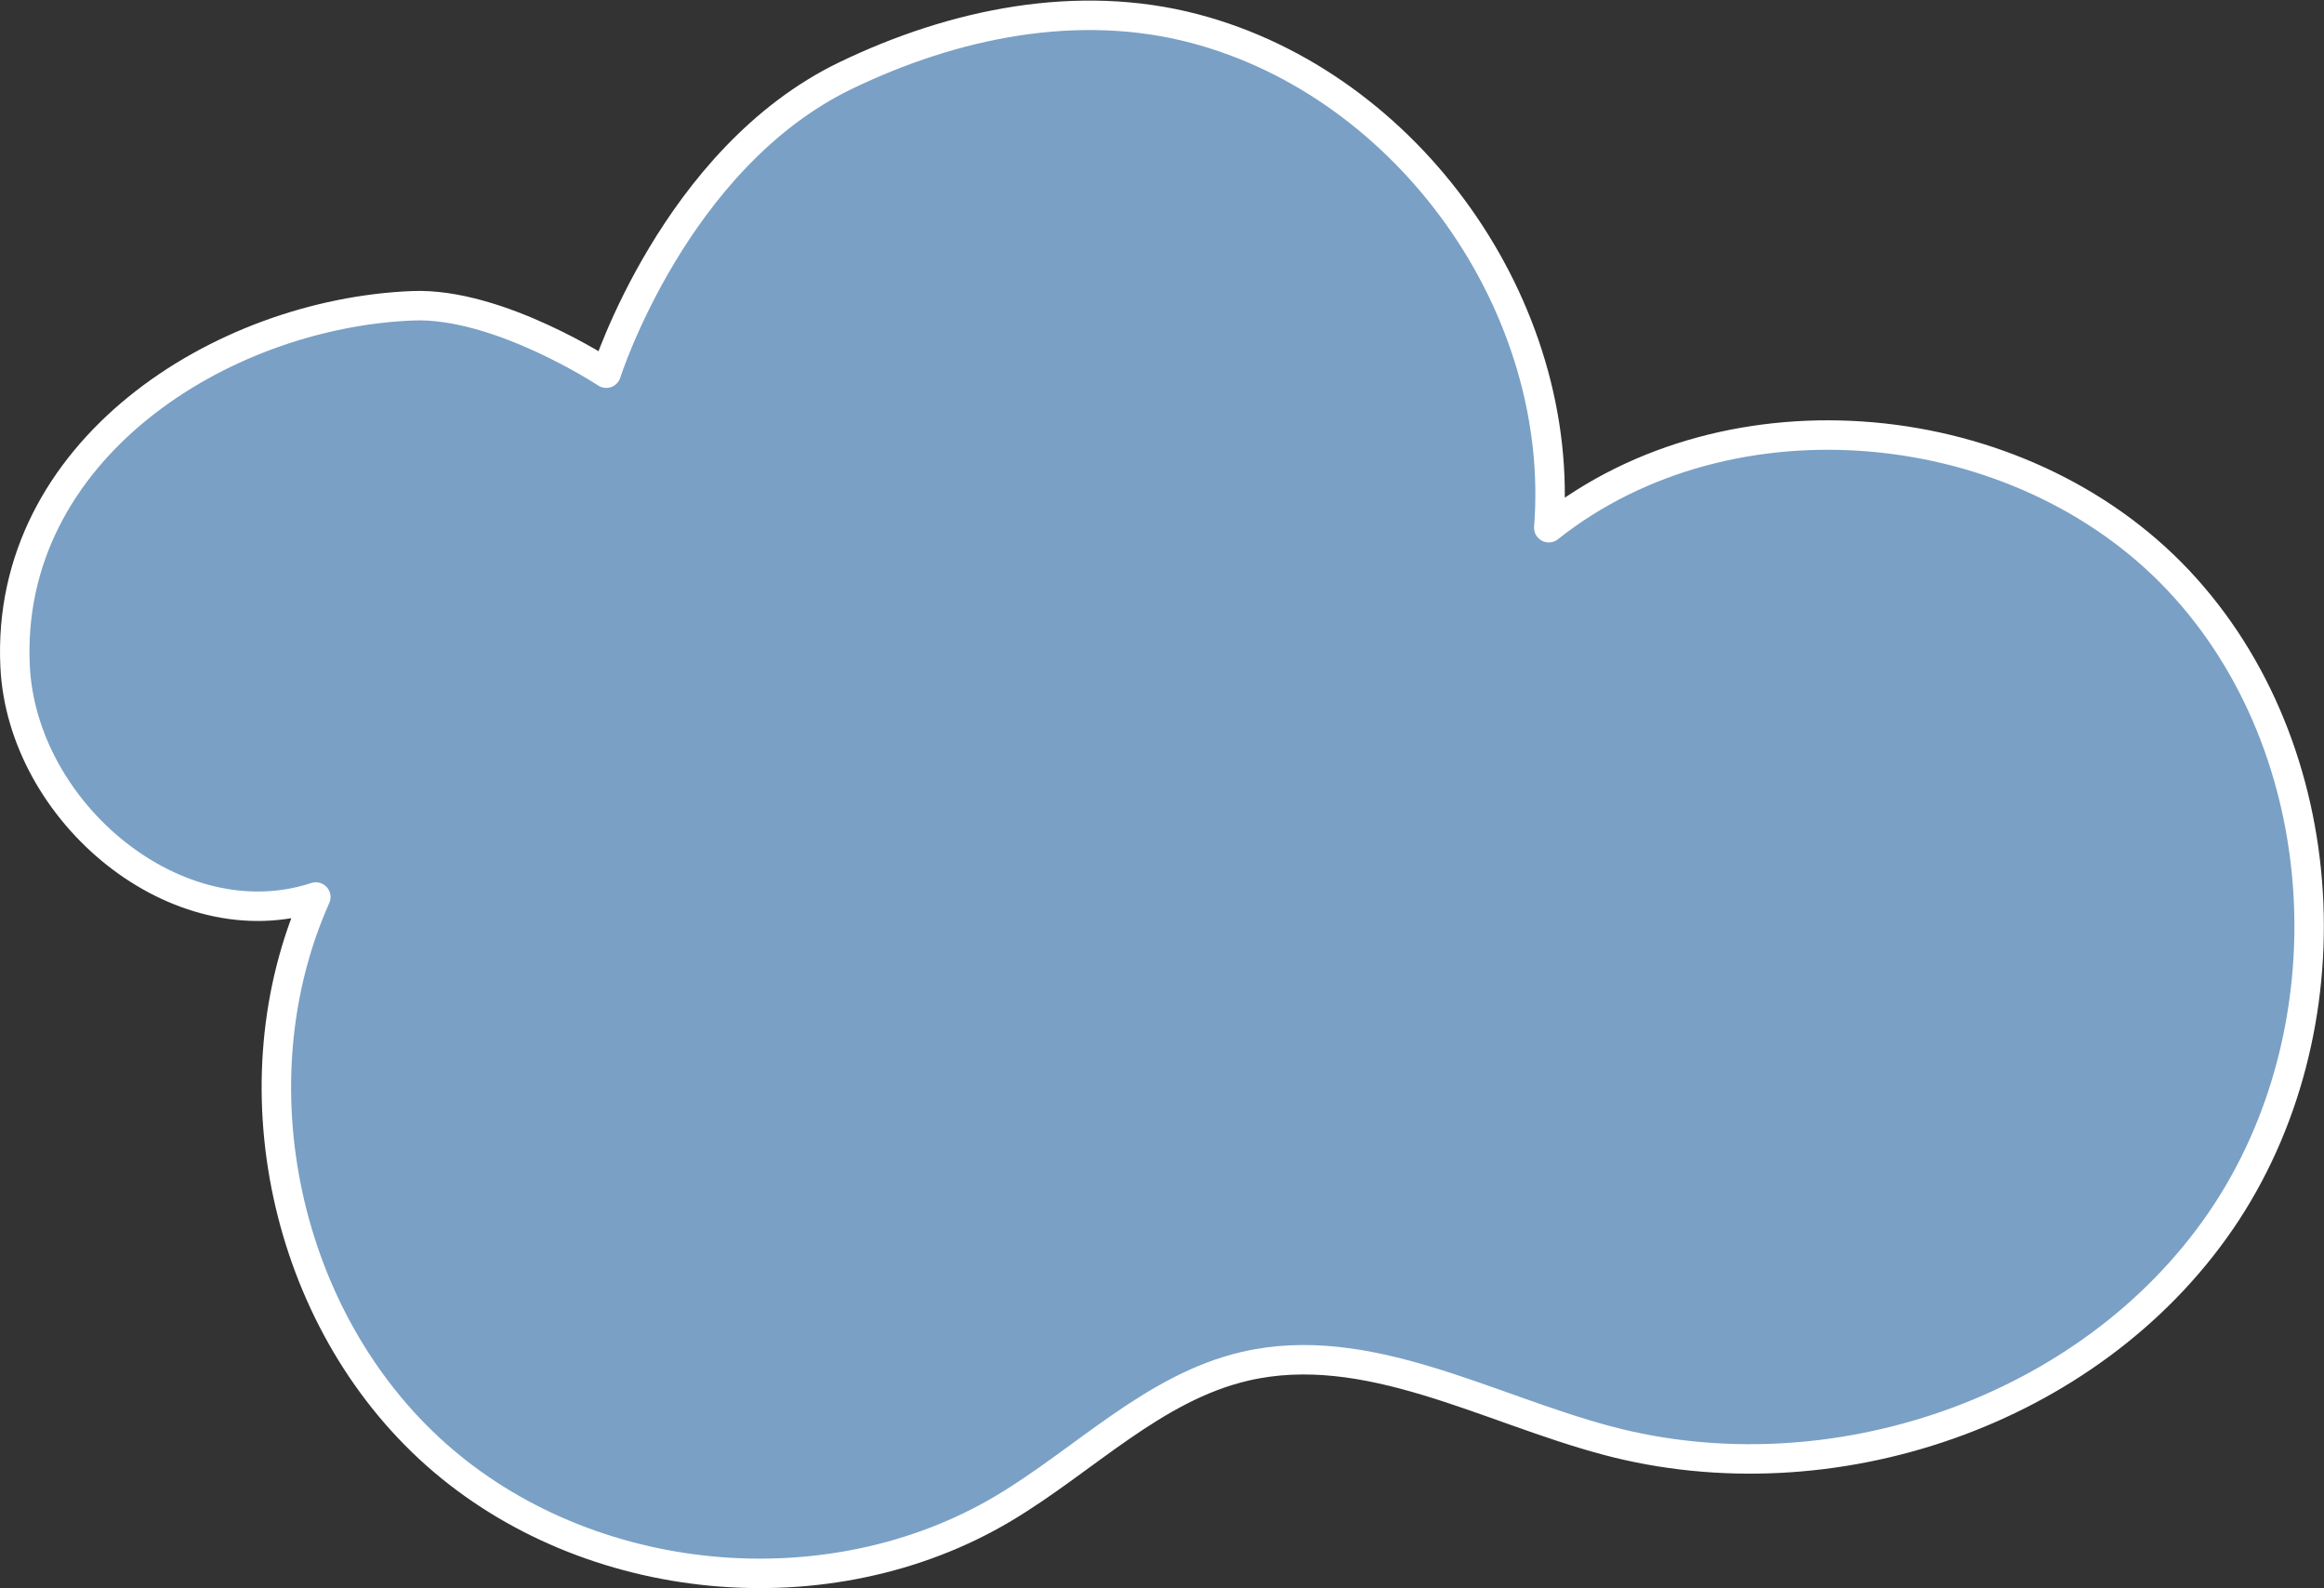
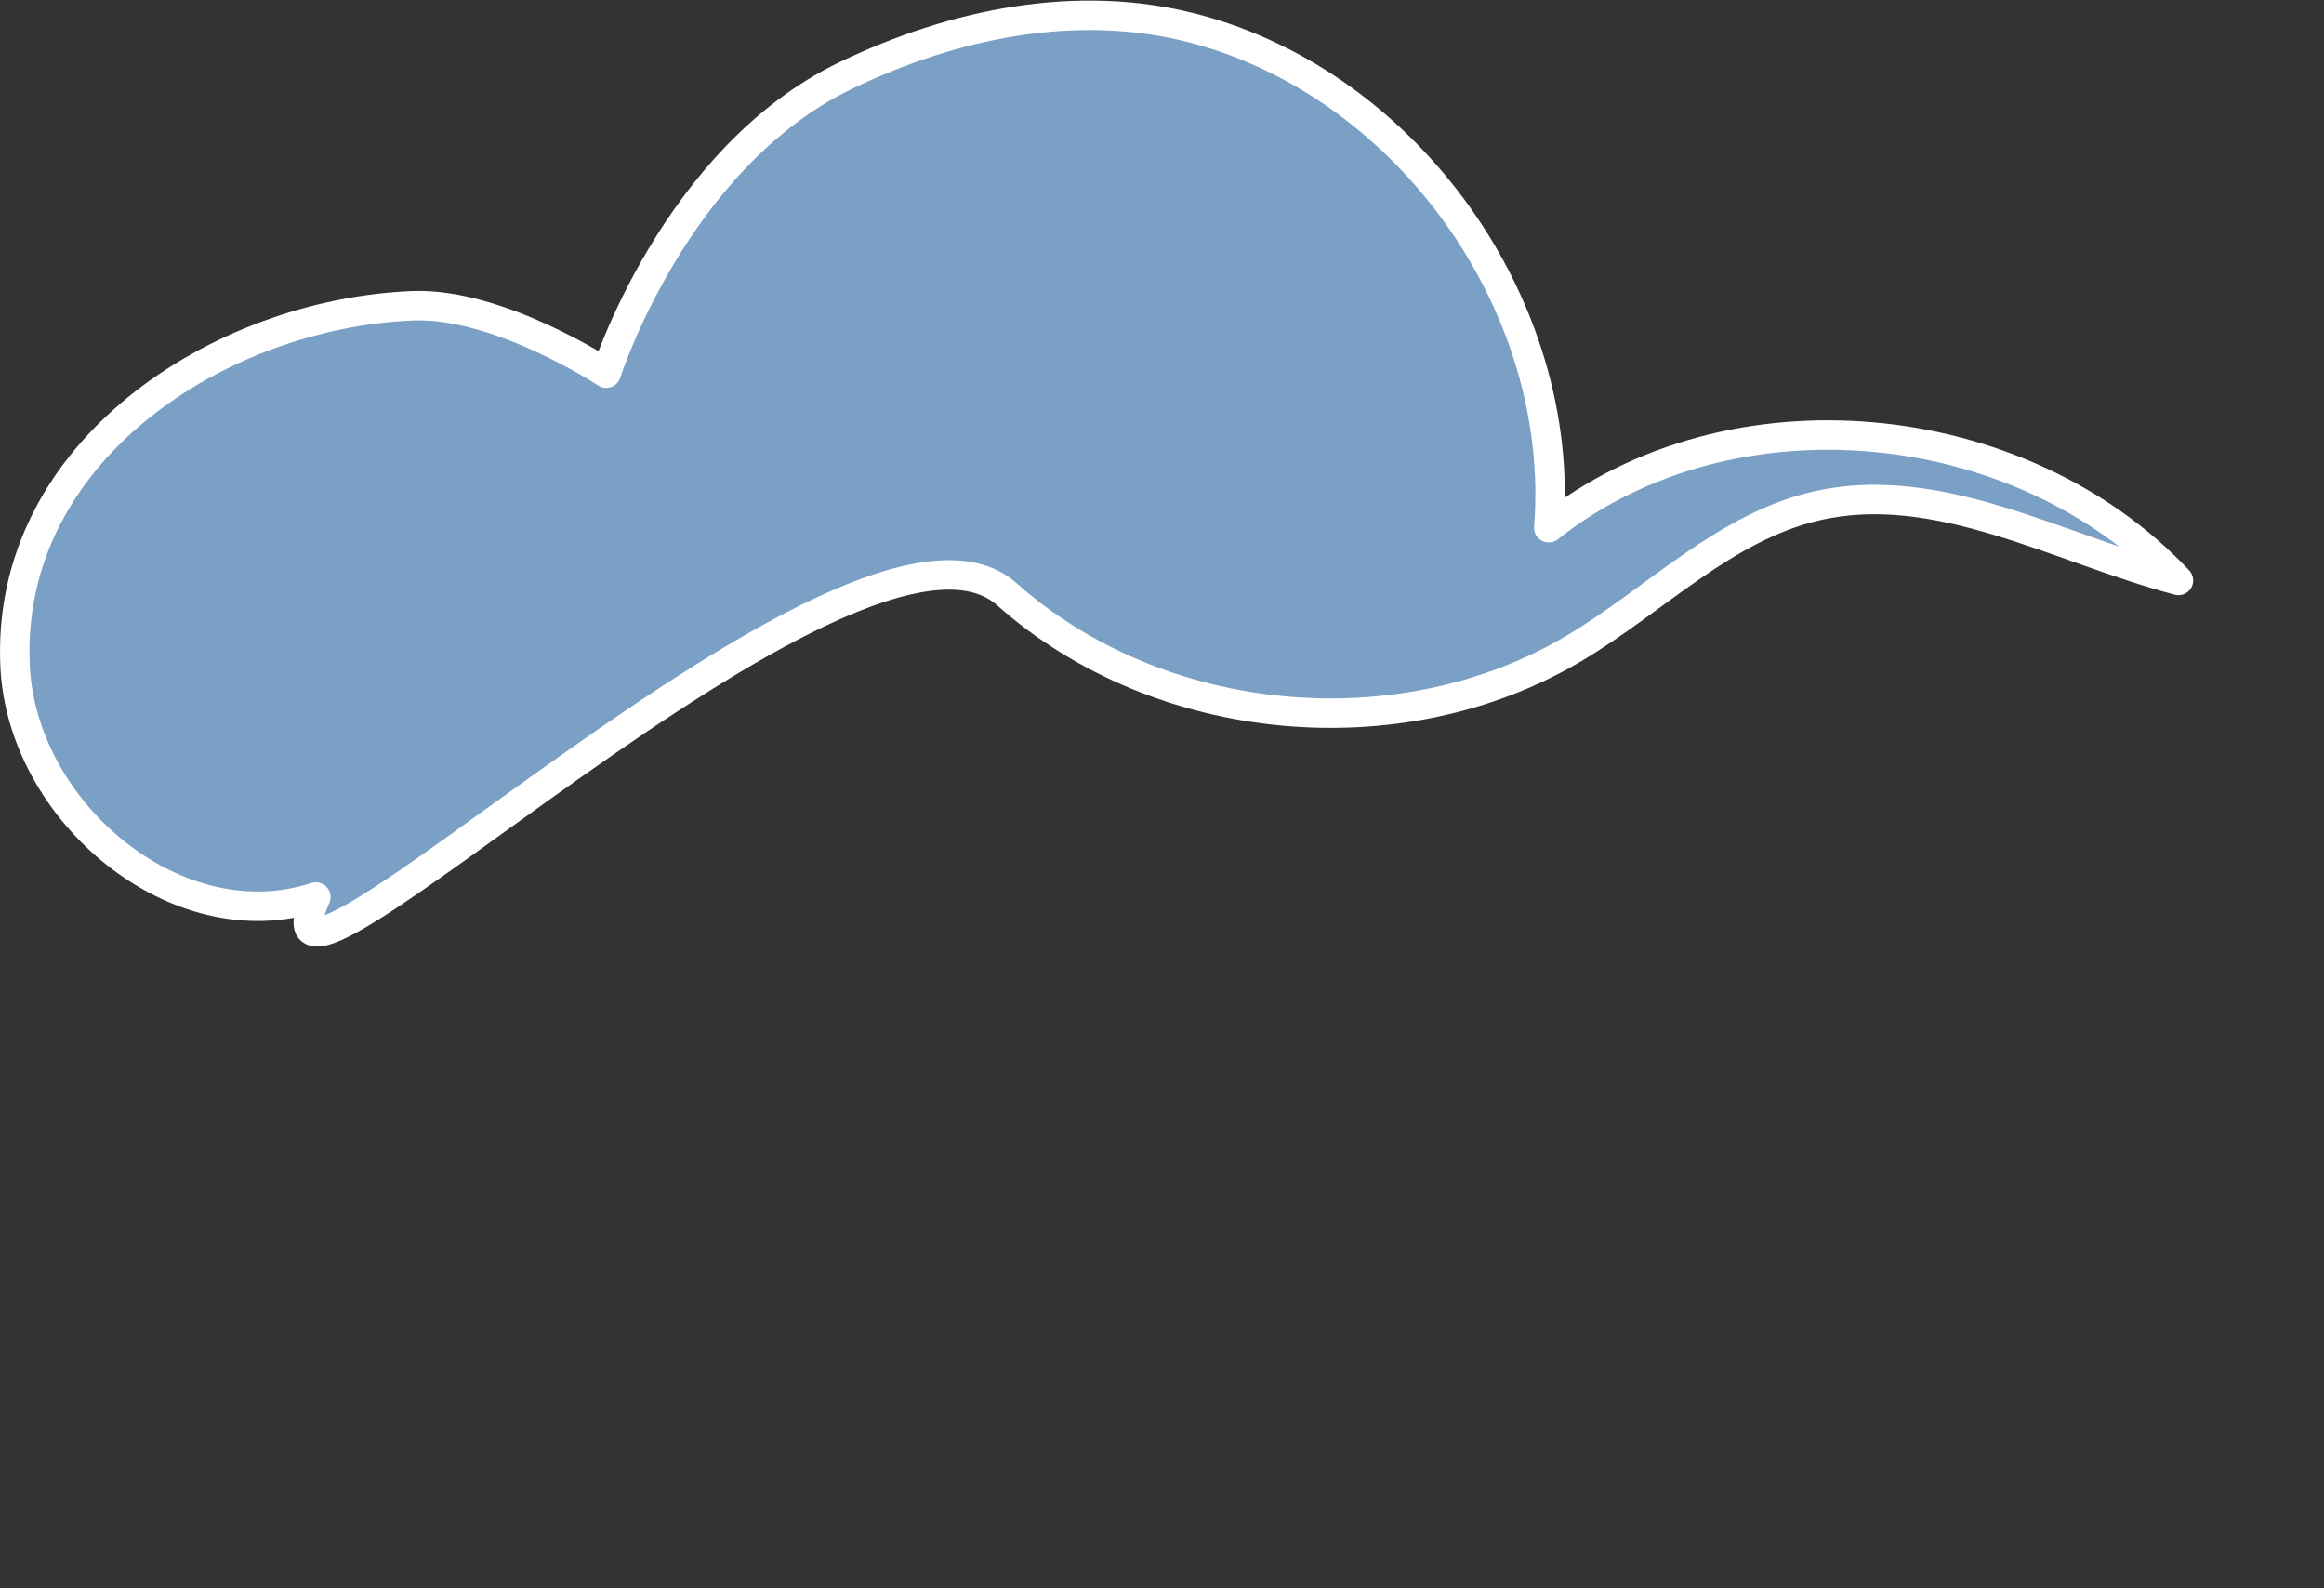
<svg xmlns="http://www.w3.org/2000/svg" width="157.804" height="107.833">
  <rect width="100%" height="100%" fill="#333333" stroke="none" />
-   <path data-name="cloud-2-blue" d="M81.111 1.94c14.541 3.828 25.237 18.9 24.054 33.887 12.306-9.761 31.986-7.855 42.755 3.58s11.754 30.544 2.864 43.494-26.443 18.933-41.625 14.908c-8.2-2.174-16.338-6.965-24.605-5.053-6.217 1.437-10.916 6.377-16.4 9.644-11.86 7.068-28.224 5.518-38.545-3.653S15.822 73.509 21.445 60.9c-9.426 3.092-19.946-5.749-20.42-15.659-.7-14.61 13.906-23.954 26.994-24.482 5.851-.237 13.146 4.577 13.146 4.577s4.643-14.609 16.264-20.21C64.762 1.592 73.183-.147 81.111 1.94z" fill="#7aa0c5" stroke="#fff" stroke-linecap="round" stroke-linejoin="round" stroke-width="2" />
+   <path data-name="cloud-2-blue" d="M81.111 1.94c14.541 3.828 25.237 18.9 24.054 33.887 12.306-9.761 31.986-7.855 42.755 3.58c-8.2-2.174-16.338-6.965-24.605-5.053-6.217 1.437-10.916 6.377-16.4 9.644-11.86 7.068-28.224 5.518-38.545-3.653S15.822 73.509 21.445 60.9c-9.426 3.092-19.946-5.749-20.42-15.659-.7-14.61 13.906-23.954 26.994-24.482 5.851-.237 13.146 4.577 13.146 4.577s4.643-14.609 16.264-20.21C64.762 1.592 73.183-.147 81.111 1.94z" fill="#7aa0c5" stroke="#fff" stroke-linecap="round" stroke-linejoin="round" stroke-width="2" />
</svg>